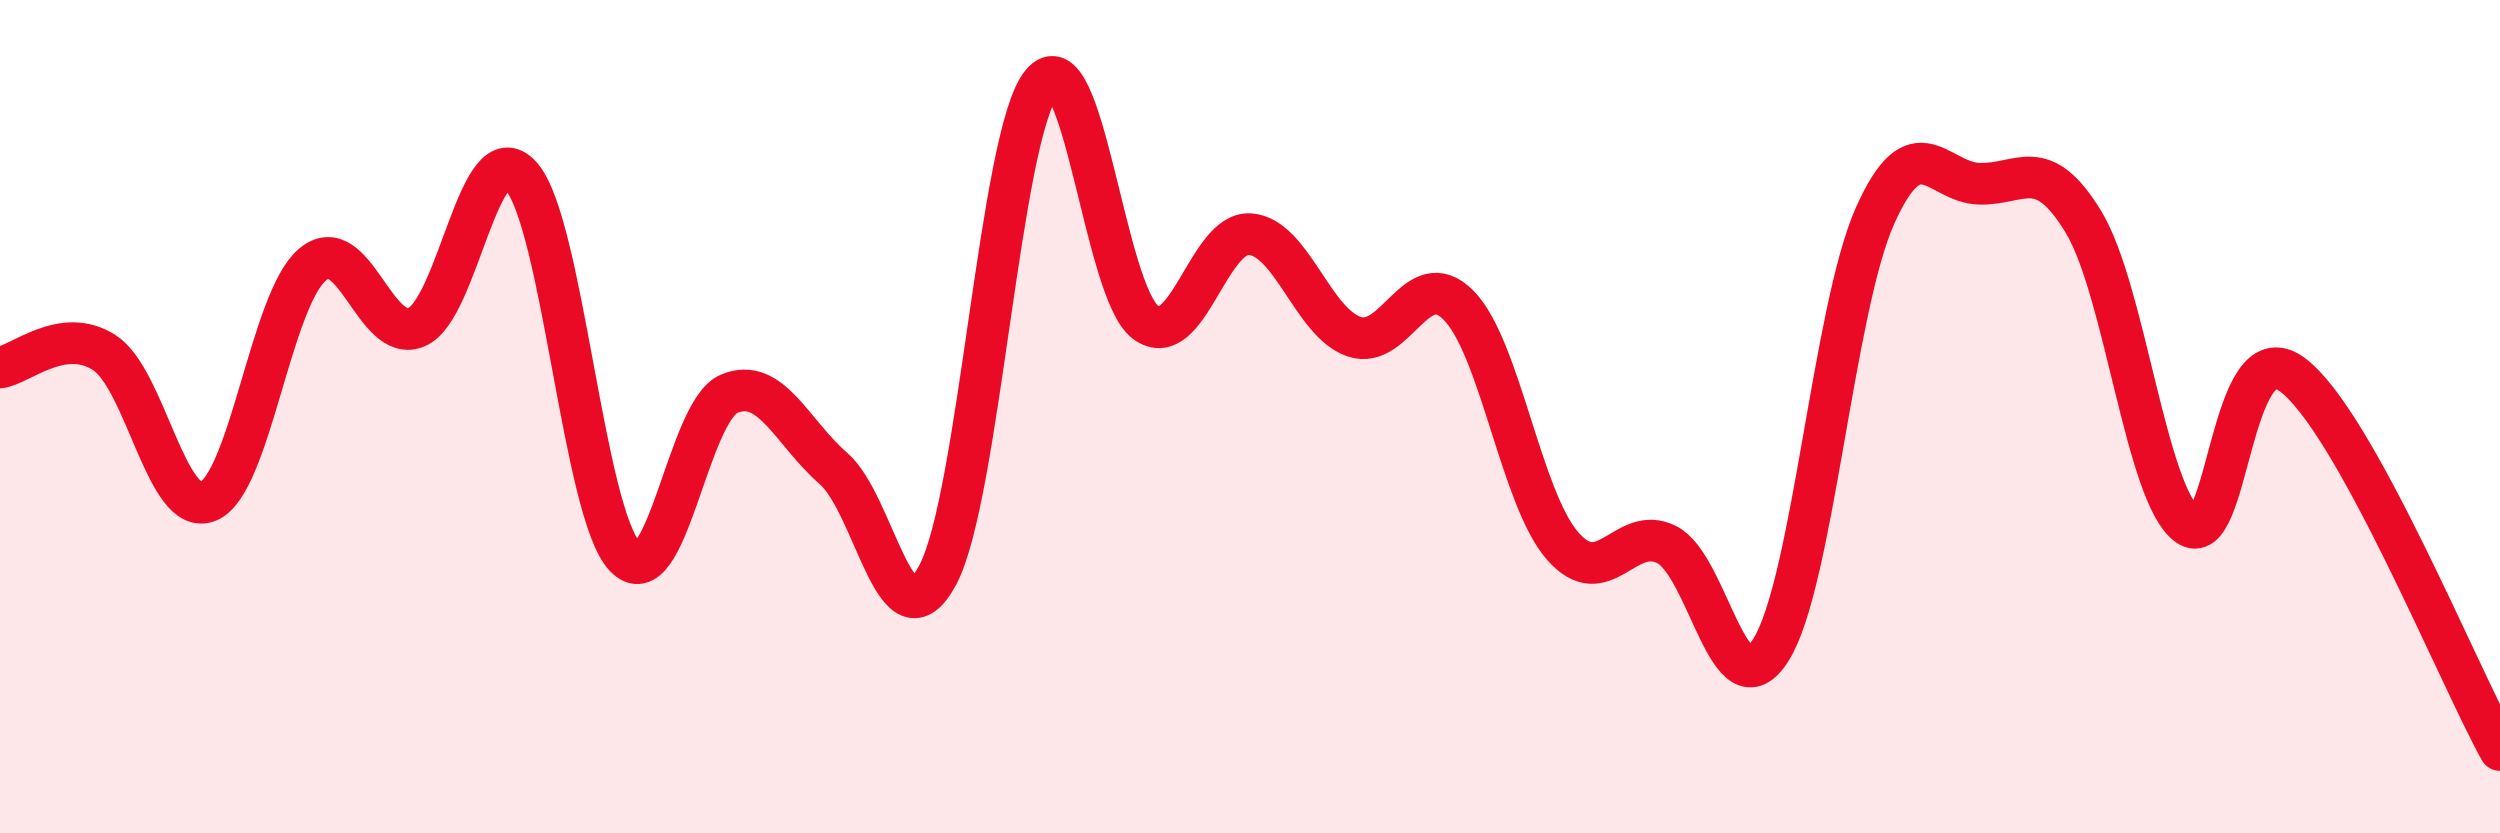
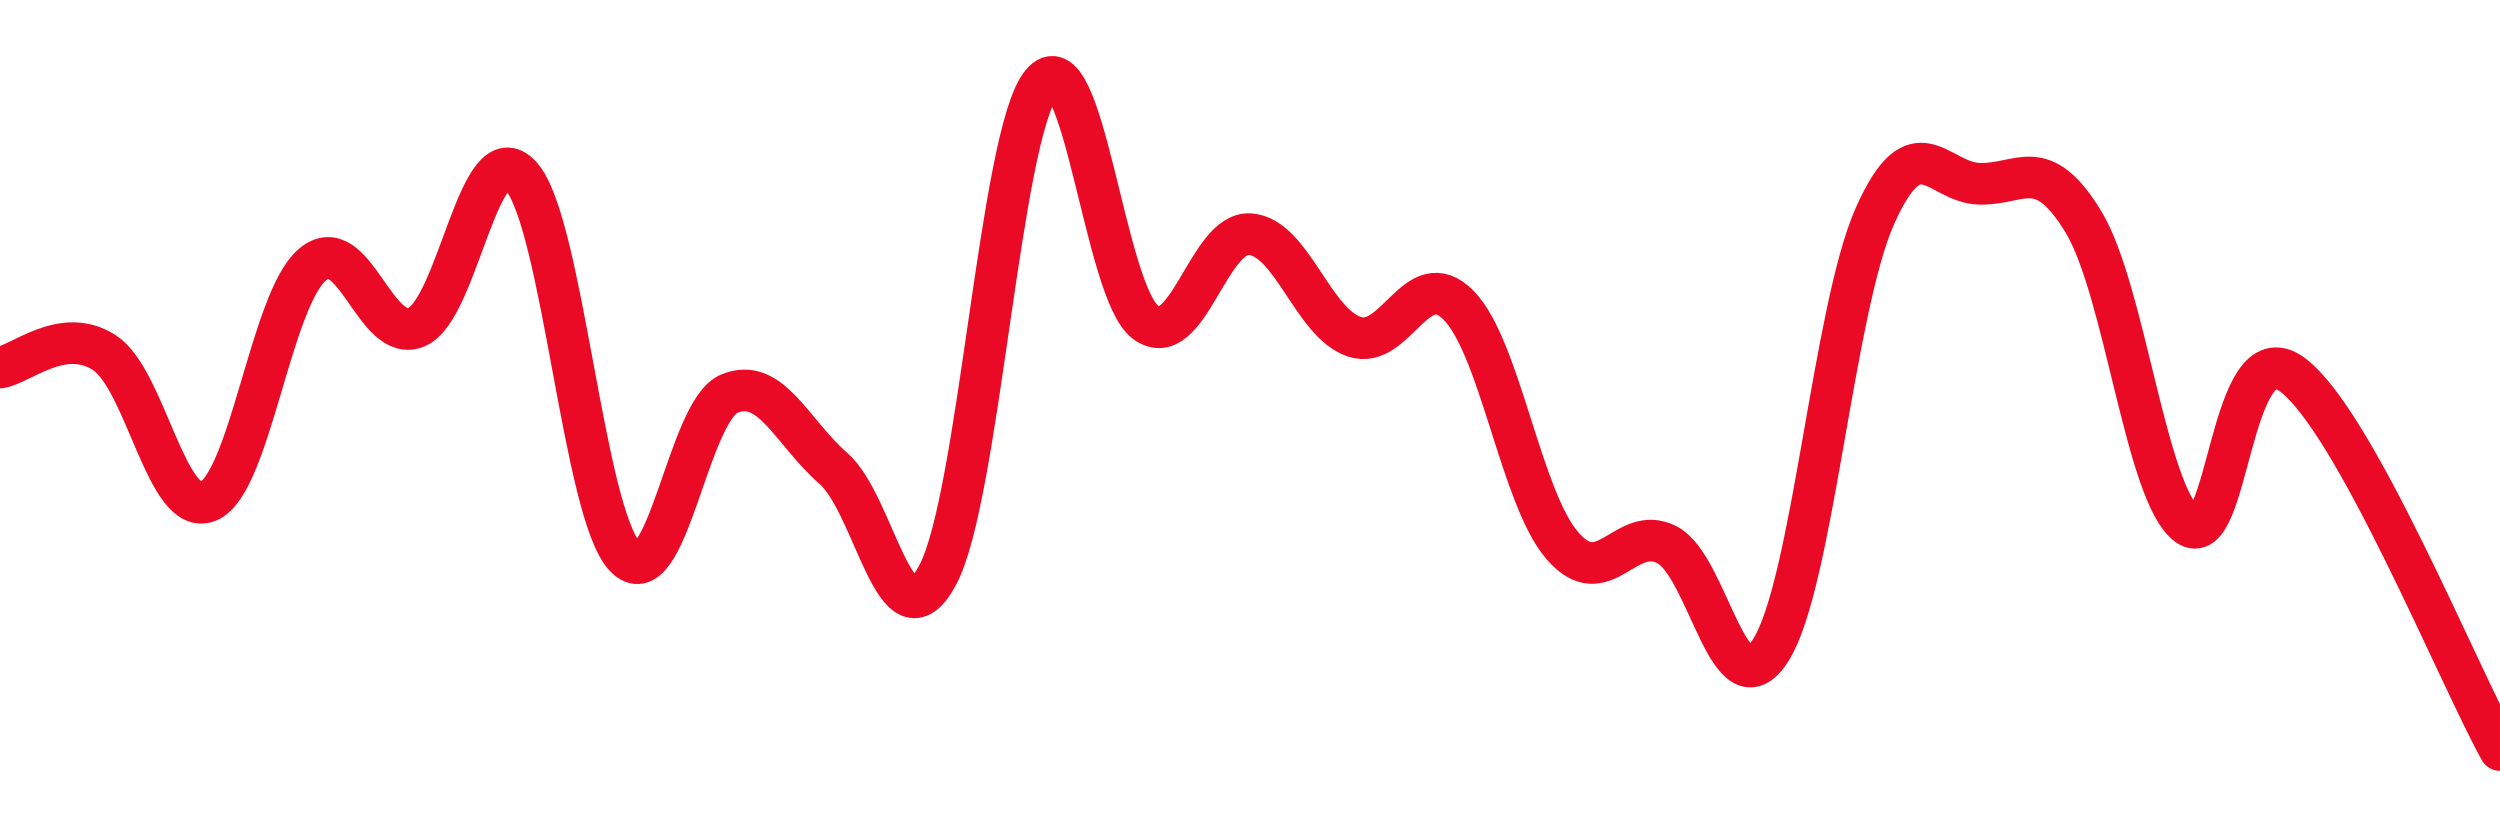
<svg xmlns="http://www.w3.org/2000/svg" width="60" height="20" viewBox="0 0 60 20">
-   <path d="M 0,8.82 C 0.5,8.75 1.5,7.82 2.5,8.46 C 3.5,9.1 4,12.45 5,12.03 C 6,11.61 6.5,7.19 7.5,6.35 C 8.5,5.51 9,8.28 10,7.85 C 11,7.42 11.5,3.12 12.5,4.22 C 13.5,5.32 14,12.31 15,13.36 C 16,14.41 16.5,9.87 17.5,9.45 C 18.5,9.03 19,10.37 20,11.24 C 21,12.11 21.5,15.66 22.5,13.81 C 23.5,11.96 24,3.21 25,2 C 26,0.79 26.5,7.02 27.5,7.74 C 28.5,8.46 29,5.55 30,5.62 C 31,5.69 31.5,7.74 32.5,8.08 C 33.5,8.42 34,6.32 35,7.32 C 36,8.32 36.5,11.95 37.5,13.1 C 38.5,14.25 39,12.57 40,13.07 C 41,13.57 41.5,17.18 42.5,15.6 C 43.5,14.02 44,7.42 45,5.18 C 46,2.94 46.5,4.38 47.5,4.41 C 48.5,4.44 49,3.68 50,5.32 C 51,6.96 51.5,11.87 52.5,12.6 C 53.5,13.33 53.5,7.9 55,8.98 C 56.5,10.06 59,16.2 60,18L60 20L0 20Z" fill="#EB0A25" opacity="0.1" stroke-linecap="round" stroke-linejoin="round" />
  <path d="M 0,8.82 C 0.5,8.75 1.5,7.82 2.5,8.46 C 3.5,9.1 4,12.45 5,12.03 C 6,11.61 6.5,7.19 7.5,6.35 C 8.5,5.51 9,8.28 10,7.85 C 11,7.42 11.5,3.12 12.5,4.22 C 13.5,5.32 14,12.31 15,13.36 C 16,14.41 16.5,9.87 17.5,9.45 C 18.5,9.03 19,10.37 20,11.24 C 21,12.11 21.5,15.66 22.5,13.81 C 23.5,11.96 24,3.21 25,2 C 26,0.79 26.5,7.02 27.5,7.74 C 28.5,8.46 29,5.55 30,5.62 C 31,5.69 31.5,7.74 32.5,8.08 C 33.5,8.42 34,6.32 35,7.32 C 36,8.32 36.5,11.95 37.5,13.1 C 38.5,14.25 39,12.57 40,13.07 C 41,13.57 41.5,17.18 42.5,15.6 C 43.5,14.02 44,7.42 45,5.18 C 46,2.94 46.5,4.38 47.5,4.41 C 48.5,4.44 49,3.68 50,5.32 C 51,6.96 51.5,11.87 52.5,12.6 C 53.5,13.33 53.5,7.9 55,8.98 C 56.5,10.06 59,16.2 60,18" stroke="#EB0A25" stroke-width="1" fill="none" stroke-linecap="round" stroke-linejoin="round" />
</svg>